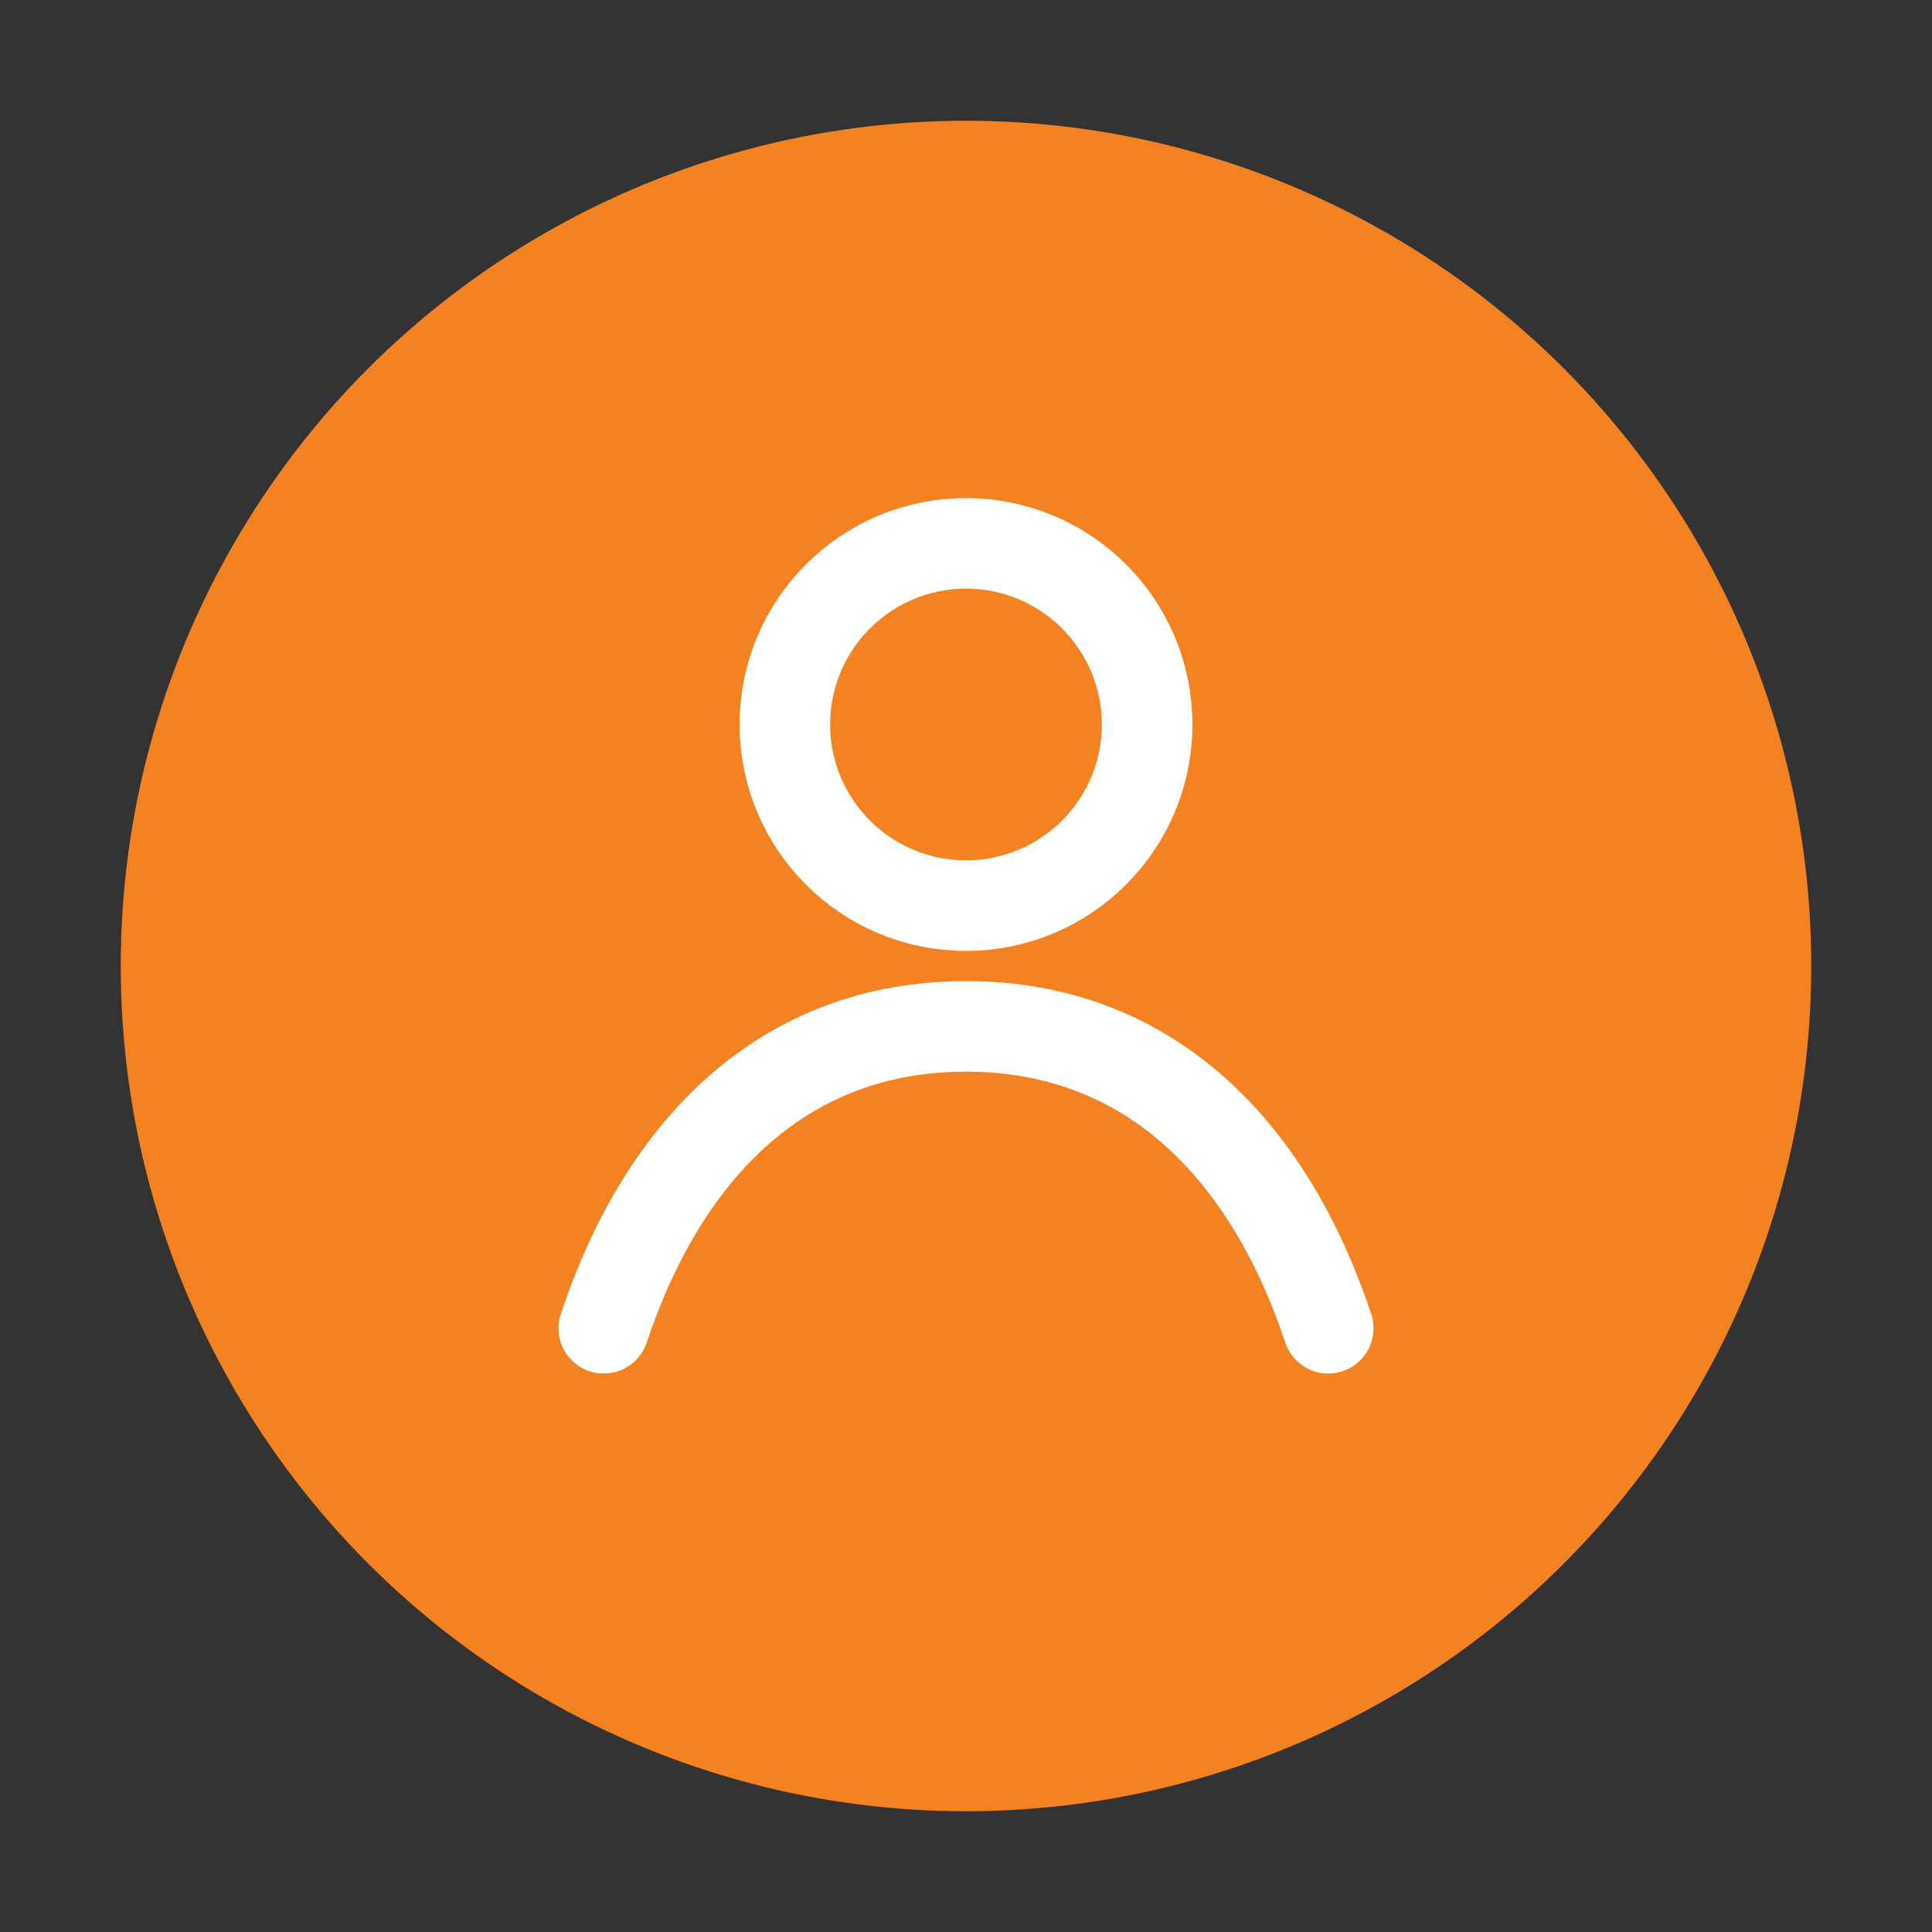
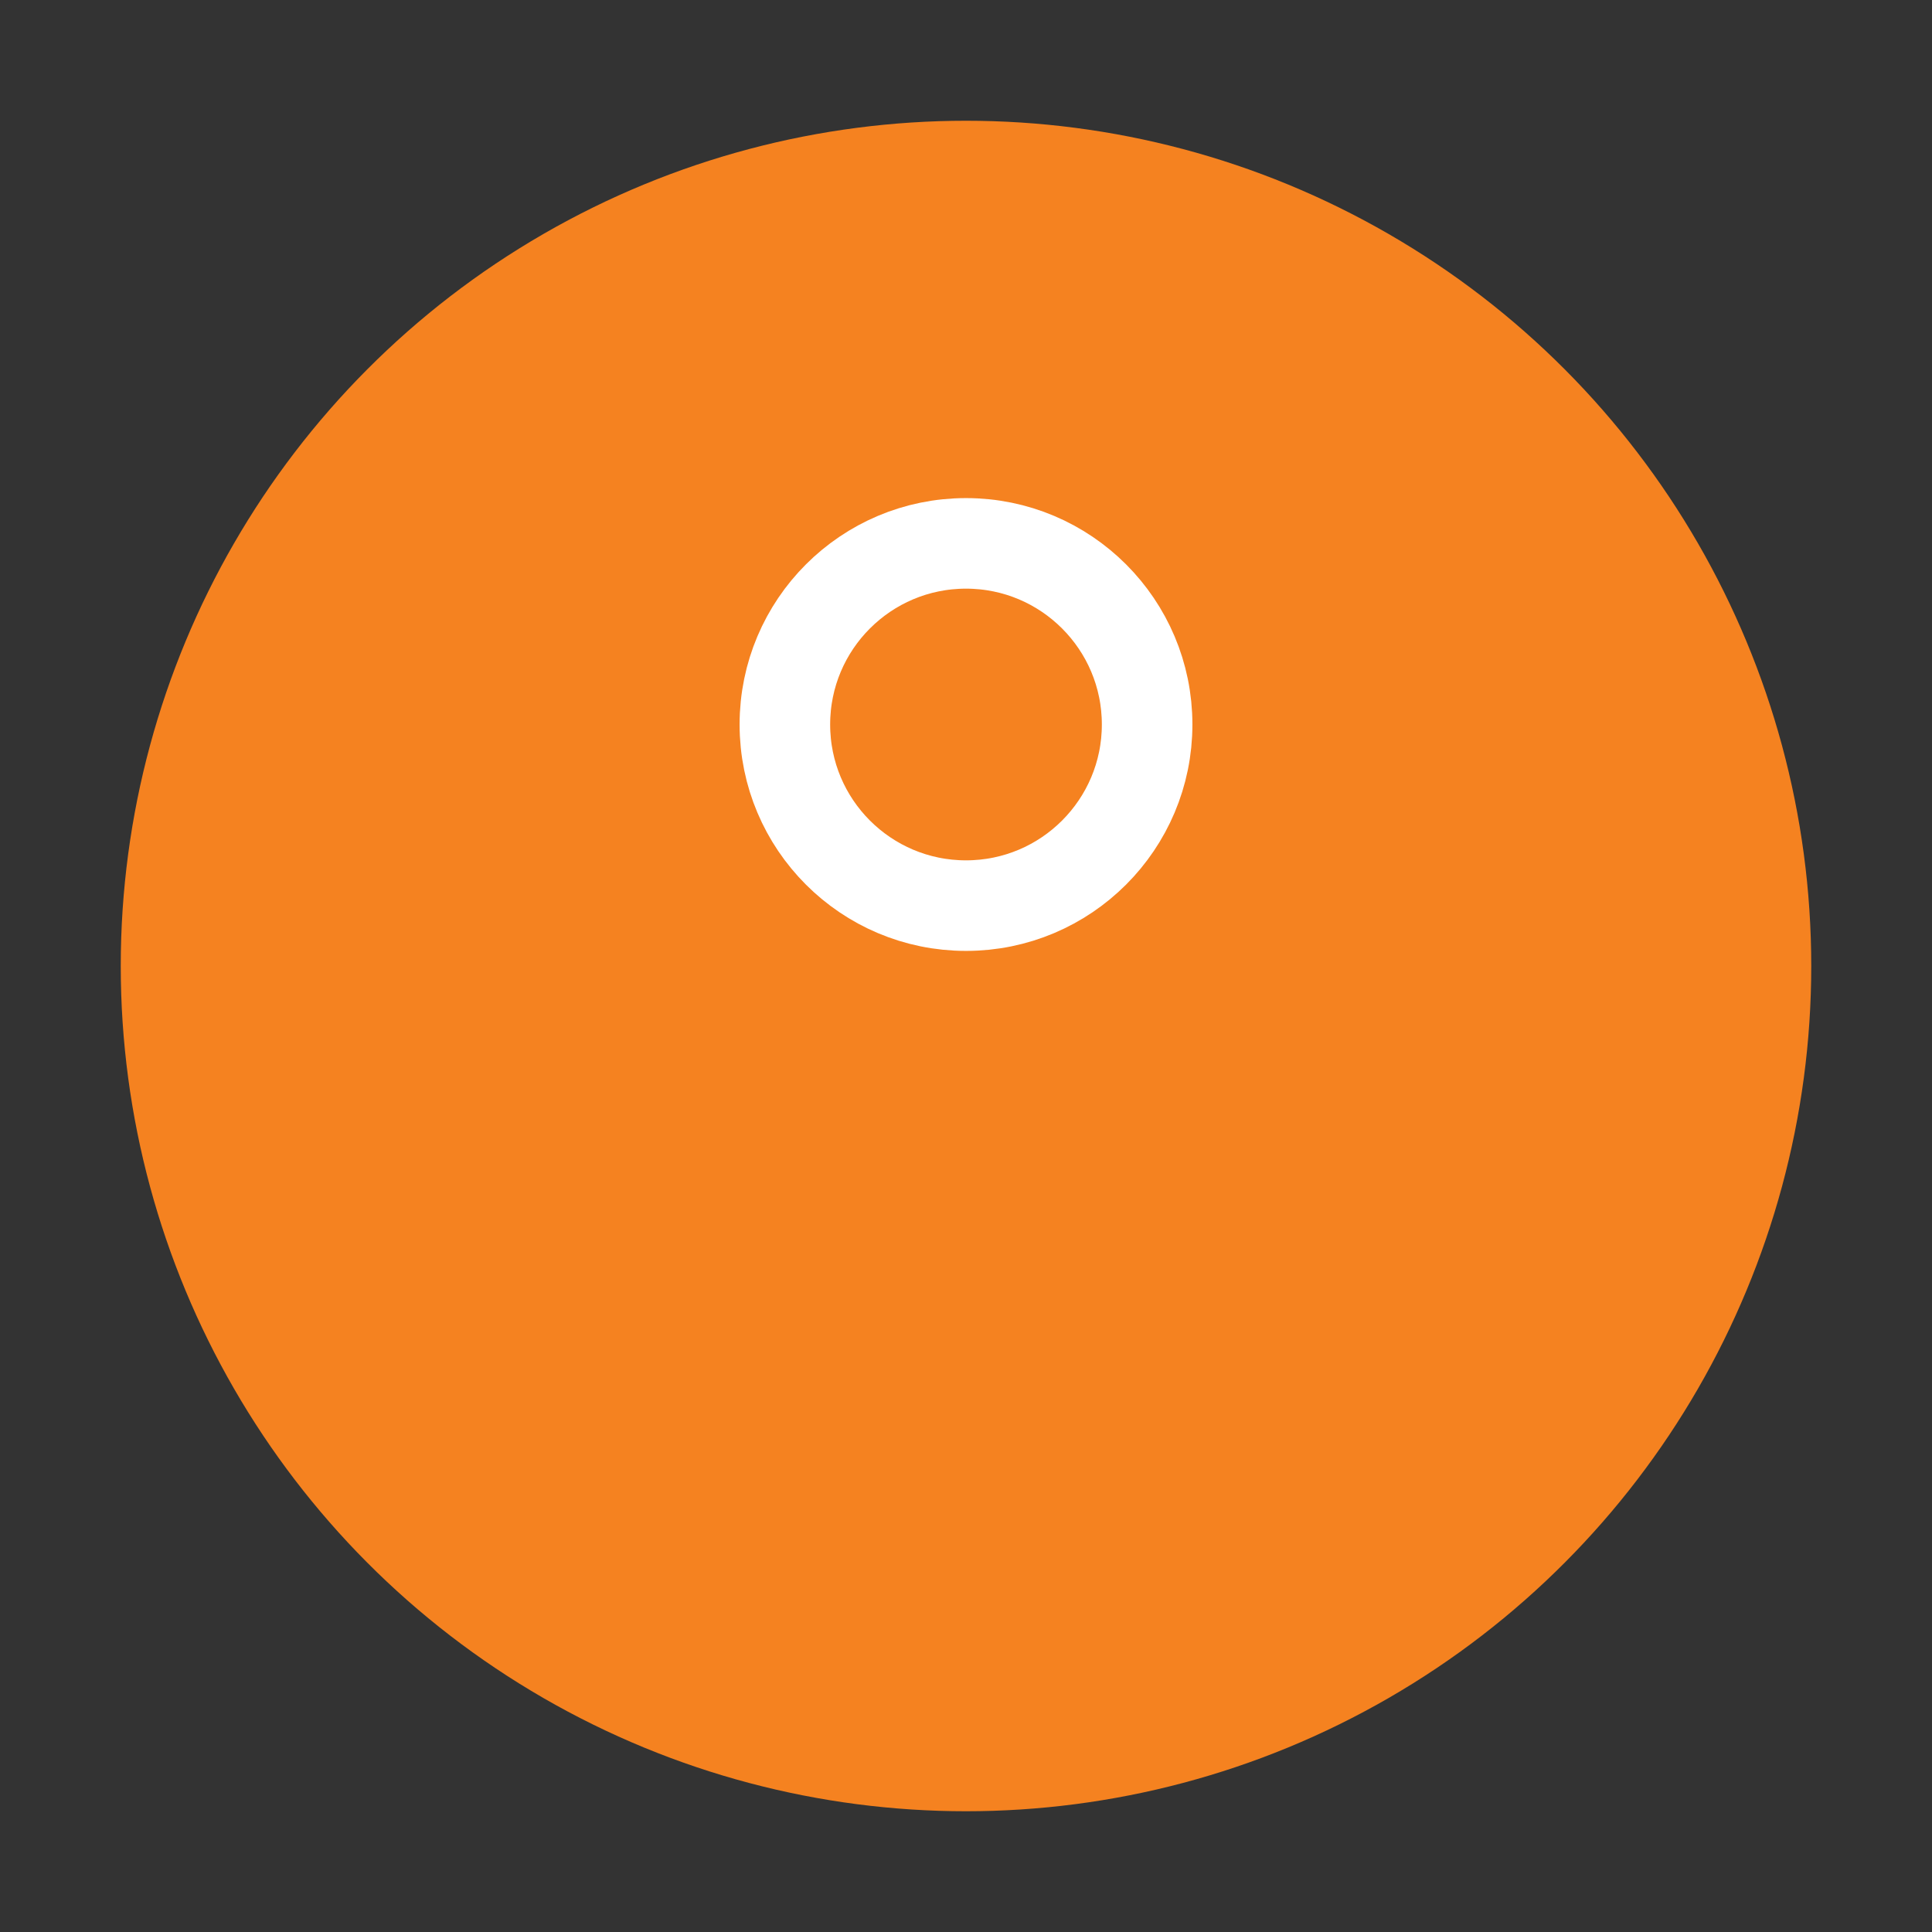
<svg xmlns="http://www.w3.org/2000/svg" width="512" height="512" viewBox="0 0 64 64">
  <rect x="0" y="0" width="64" height="64" fill="#333333" stroke="none" />
  <circle cx="32" cy="32" r="28" fill="#F58220" />
  <g fill="none" stroke="#FFFFFF" stroke-width="3" stroke-linecap="round" stroke-linejoin="round">
    <circle cx="32" cy="24" r="6" />
-     <path d="M20 44c2-6 6-10 12-10s10 4 12 10" />
  </g>
</svg>